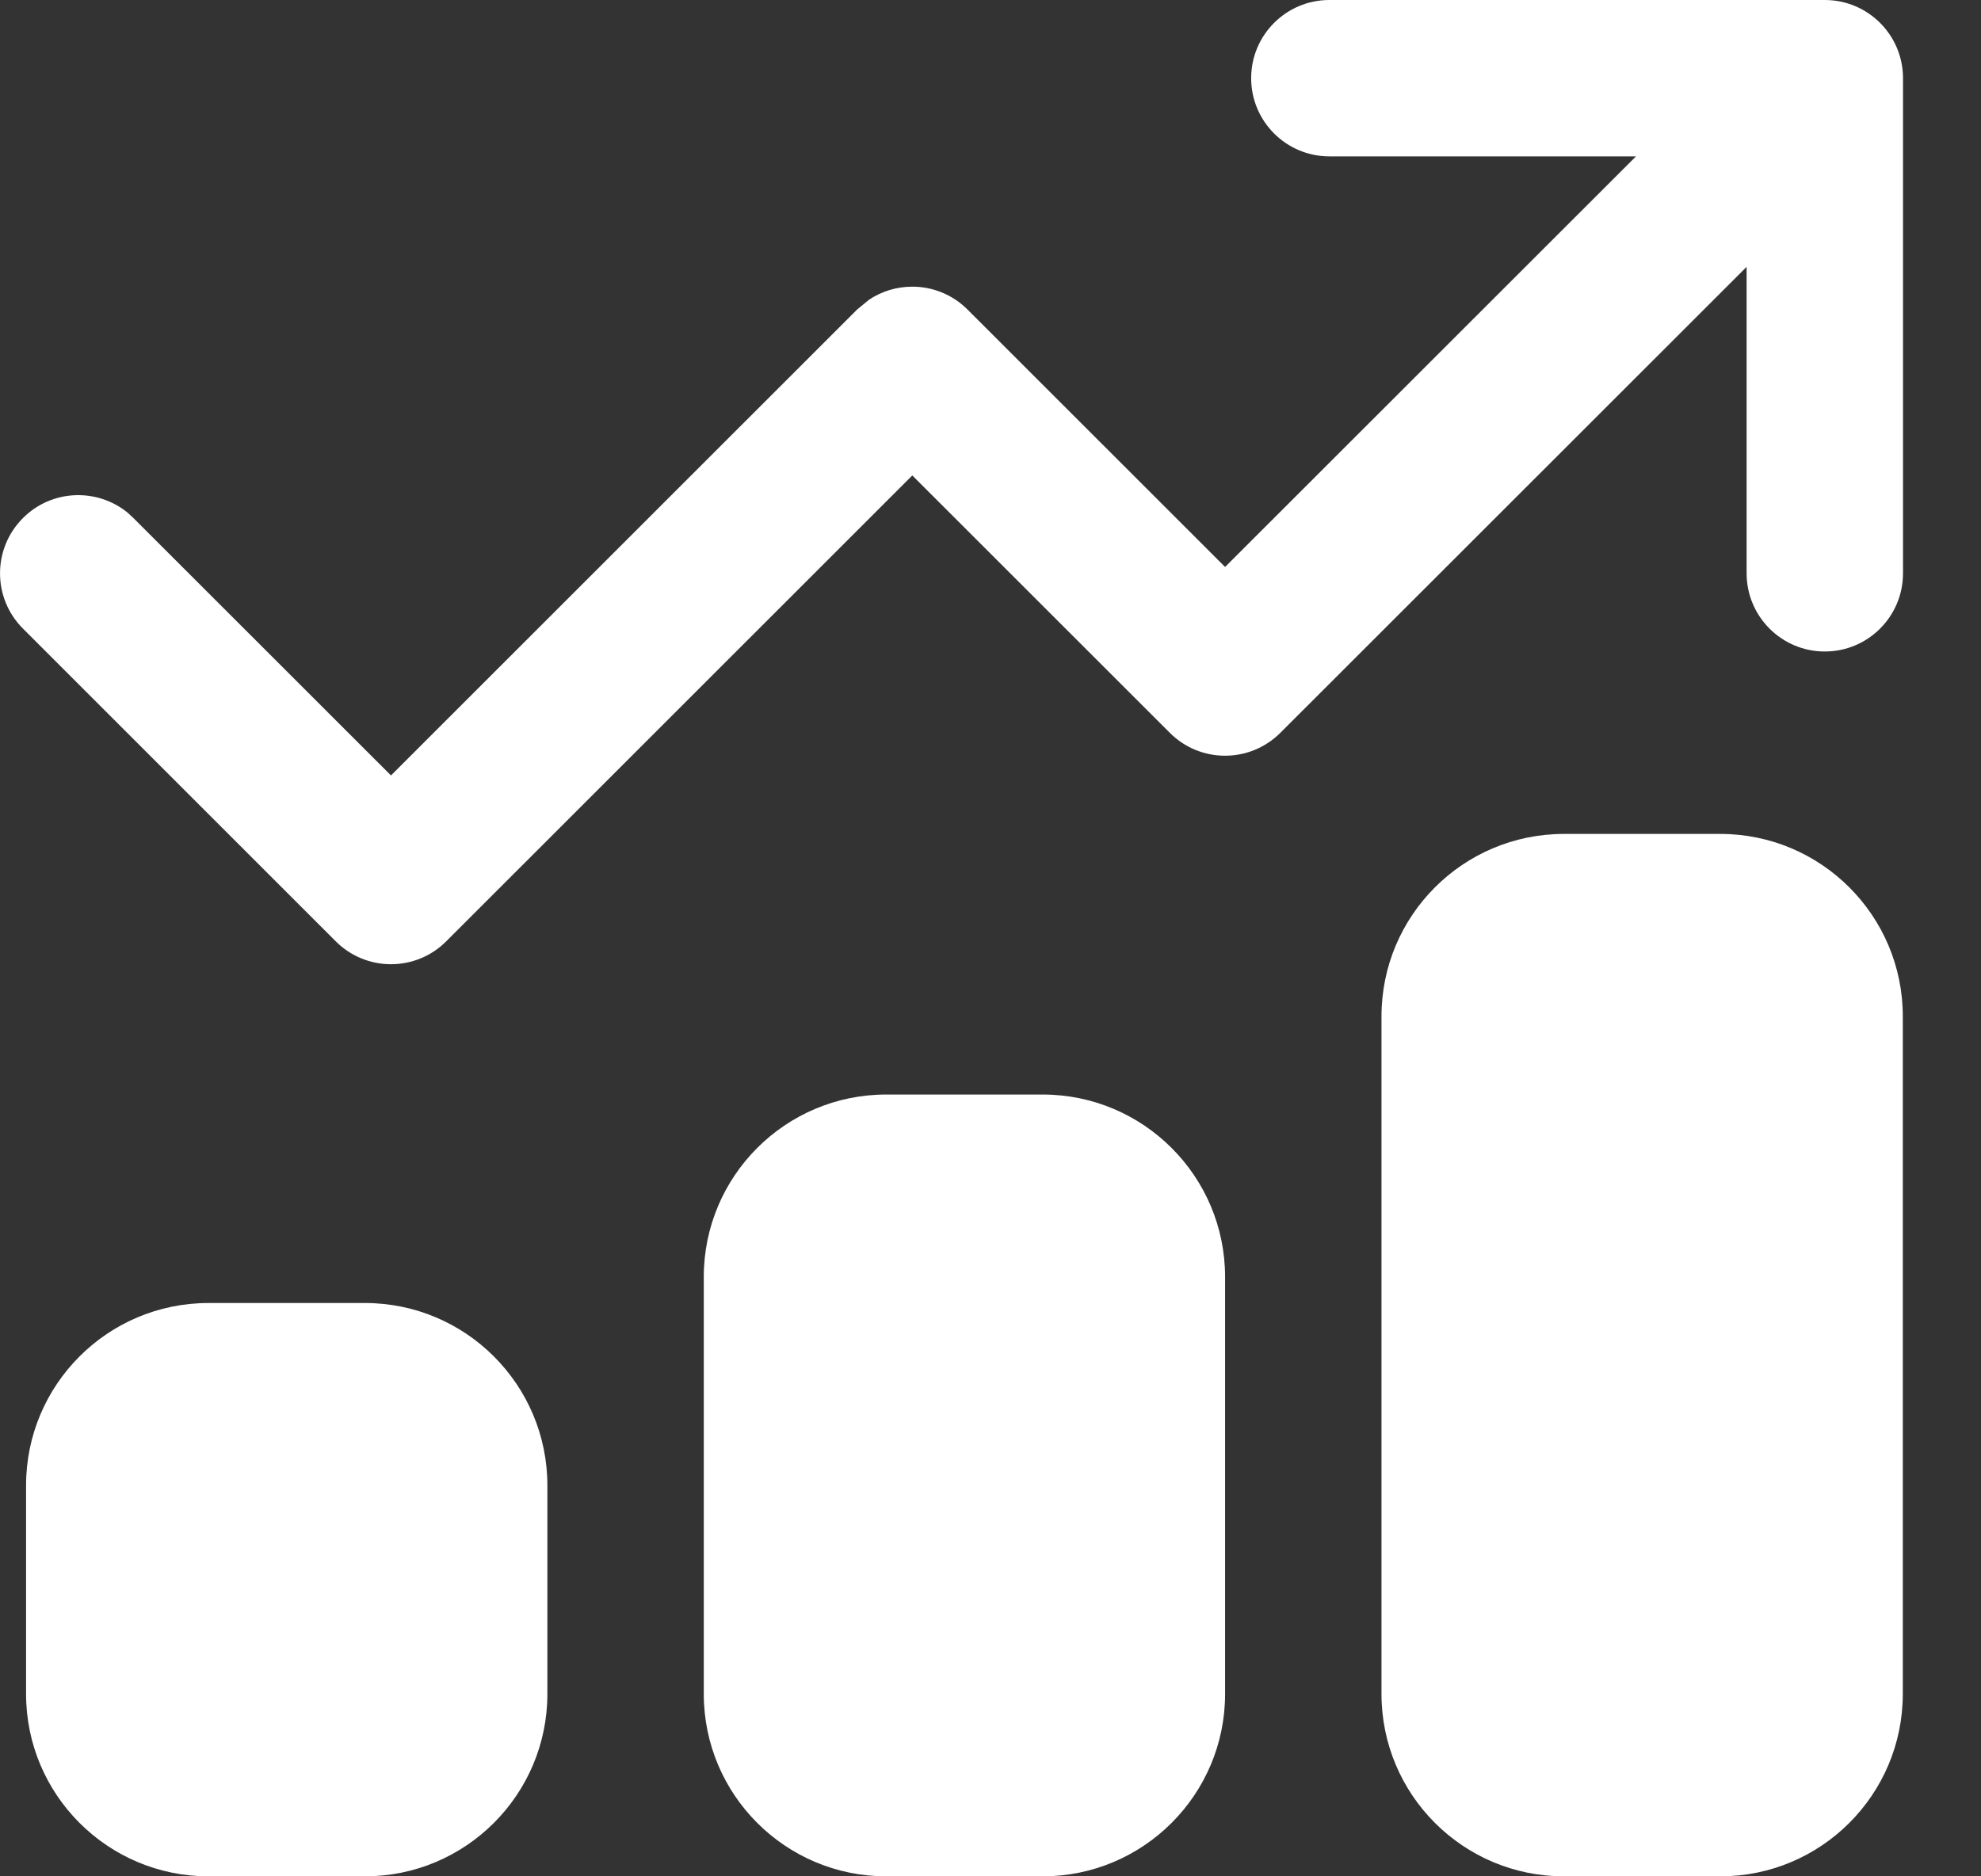
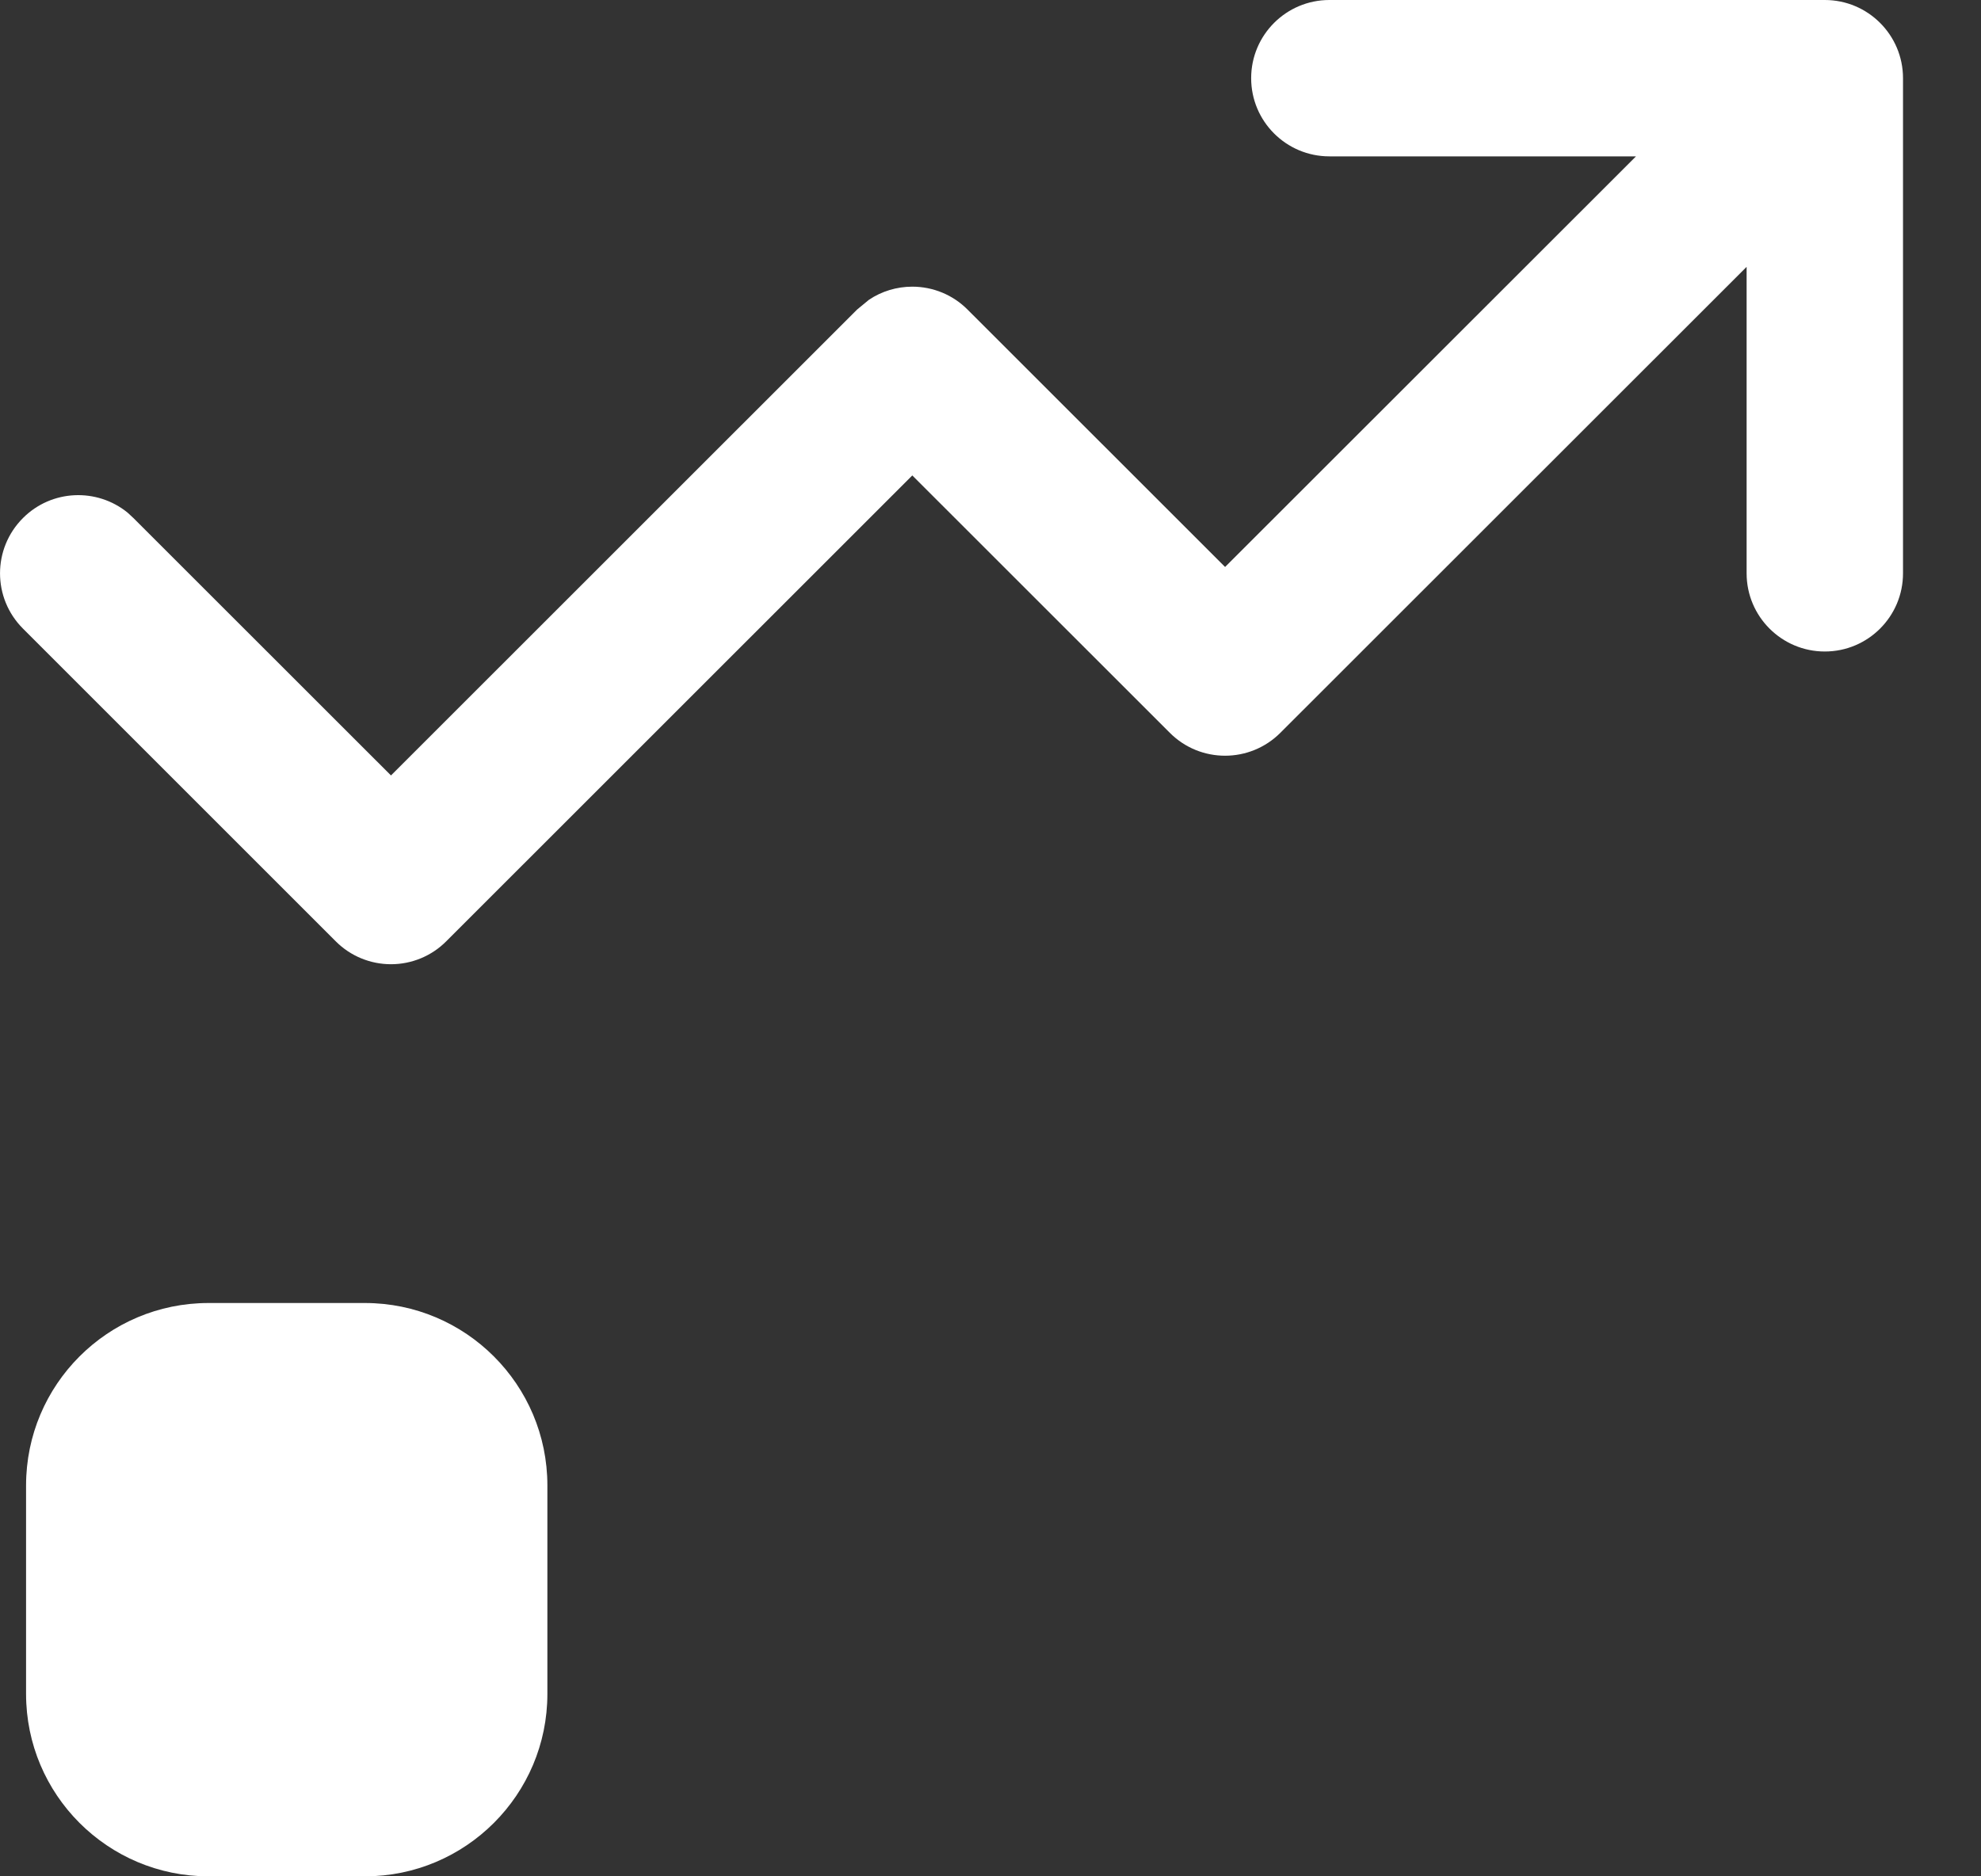
<svg xmlns="http://www.w3.org/2000/svg" preserveAspectRatio="none" width="100%" height="100%" overflow="visible" style="display: block;" viewBox="0 0 19 18" fill="none">
  <rect x="0" y="0" width="19" height="18" fill="#333333" stroke="none" />
  <g id="Union">
    <path d="M3.5 12.5C4.466 12.5 5.25 13.284 5.25 14.25V16.25C5.25 17.216 4.466 18 3.5 18H2C1.033 18 0.25 17.216 0.25 16.25V14.25C0.25 13.284 1.033 12.5 2 12.5H3.5Z" fill="white" />
-     <path d="M10 10.5C10.966 10.5 11.75 11.284 11.75 12.25V16.25C11.75 17.216 10.966 18 10 18H8.5C7.533 18 6.75 17.216 6.75 16.25V12.25C6.75 11.284 7.533 10.5 8.5 10.5H10Z" fill="white" />
-     <path d="M16.5 8C17.466 8 18.25 8.784 18.25 9.75V16.25C18.25 17.216 17.466 18 16.5 18H15C14.033 18 13.25 17.216 13.25 16.25V9.75C13.25 8.784 14.033 8 15 8H16.5Z" fill="white" />
    <path d="M17.502 0C17.916 0 18.252 0.336 18.252 0.75V5.5C18.252 5.914 17.916 6.25 17.502 6.25C17.088 6.25 16.752 5.914 16.752 5.5V2.56L12.28 7.03C11.987 7.323 11.512 7.323 11.22 7.03L8.75 4.561L4.28 9.03C4.14 9.171 3.949 9.25 3.75 9.25C3.551 9.25 3.36 9.171 3.22 9.03L0.22 6.03C-0.073 5.737 -0.073 5.263 0.22 4.97C0.494 4.695 0.929 4.678 1.224 4.918L1.28 4.97L3.75 7.439L8.22 2.97L8.334 2.876C8.456 2.794 8.601 2.75 8.75 2.75C8.949 2.75 9.14 2.829 9.28 2.97L11.75 5.439L15.691 1.5H12.75C12.336 1.5 12 1.164 12 0.75C12 0.336 12.336 0 12.75 0H17.502Z" fill="white" />
  </g>
</svg>